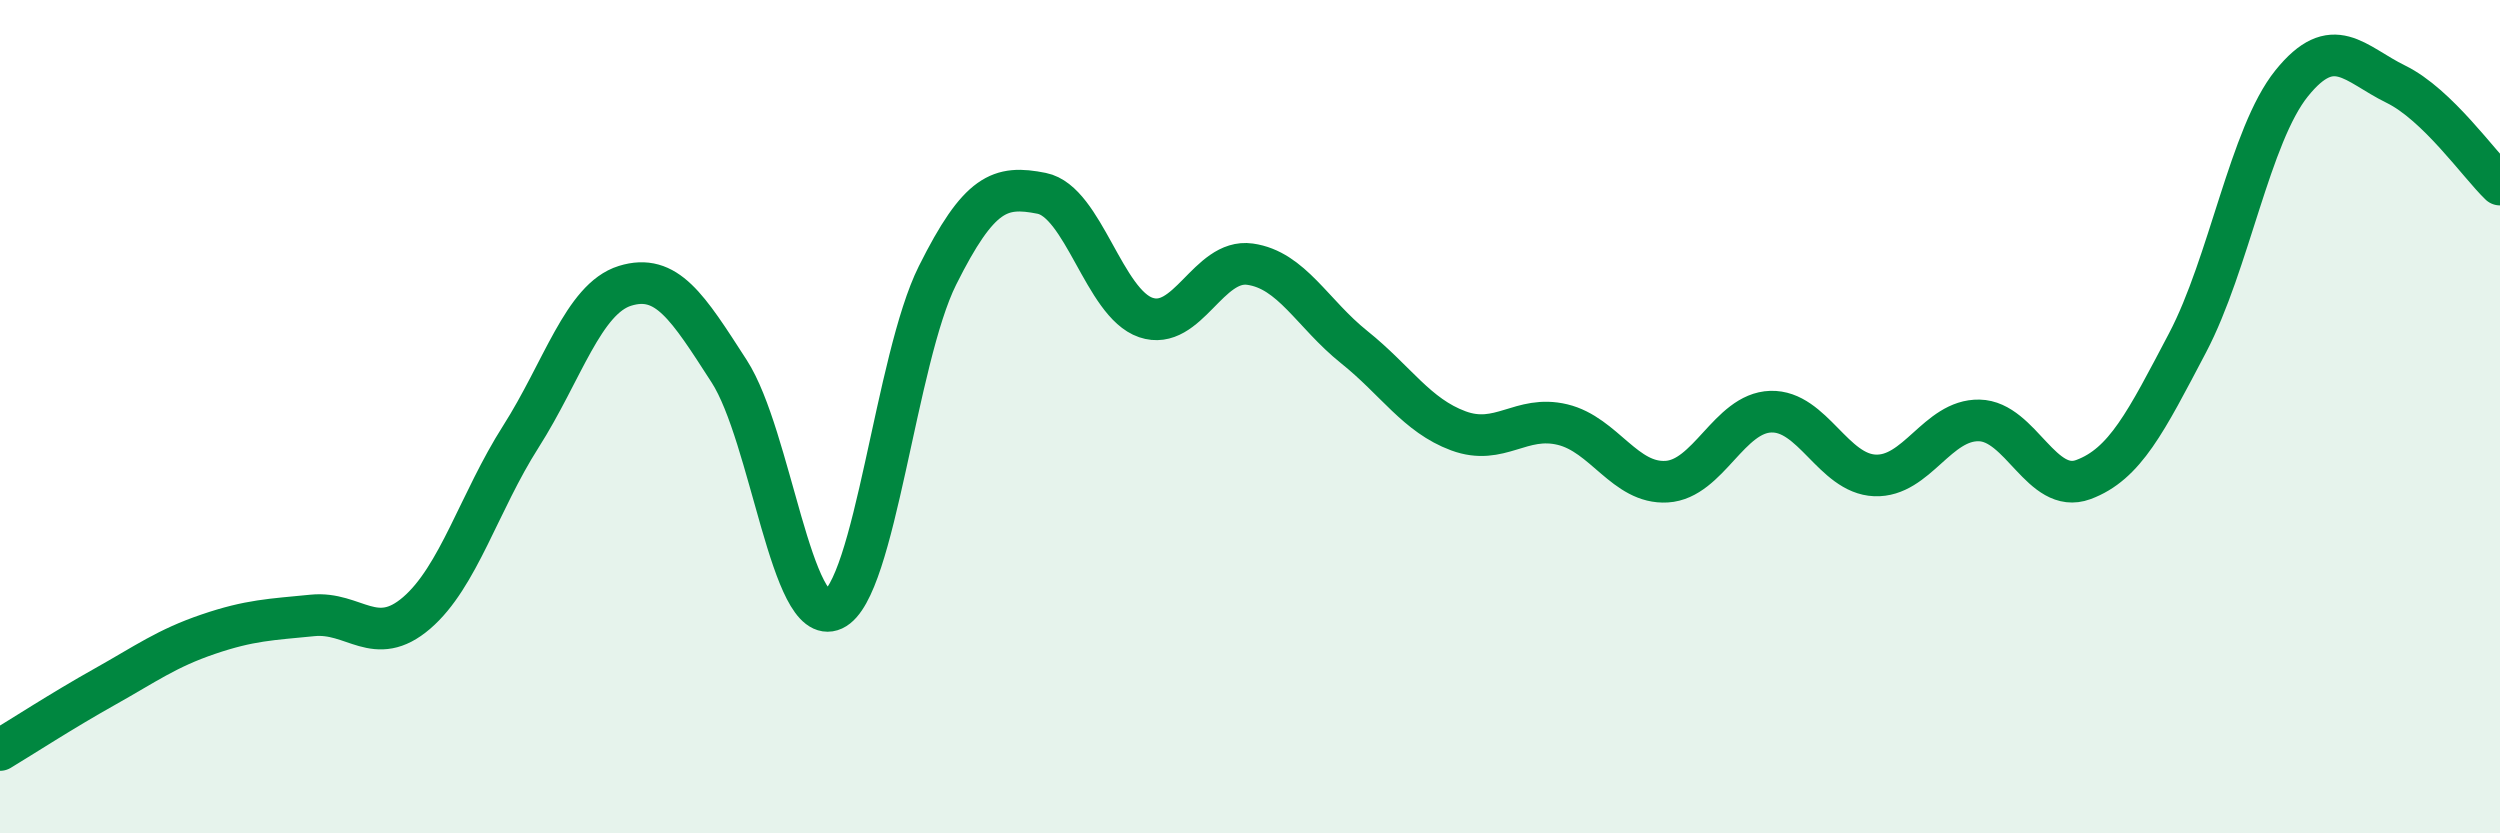
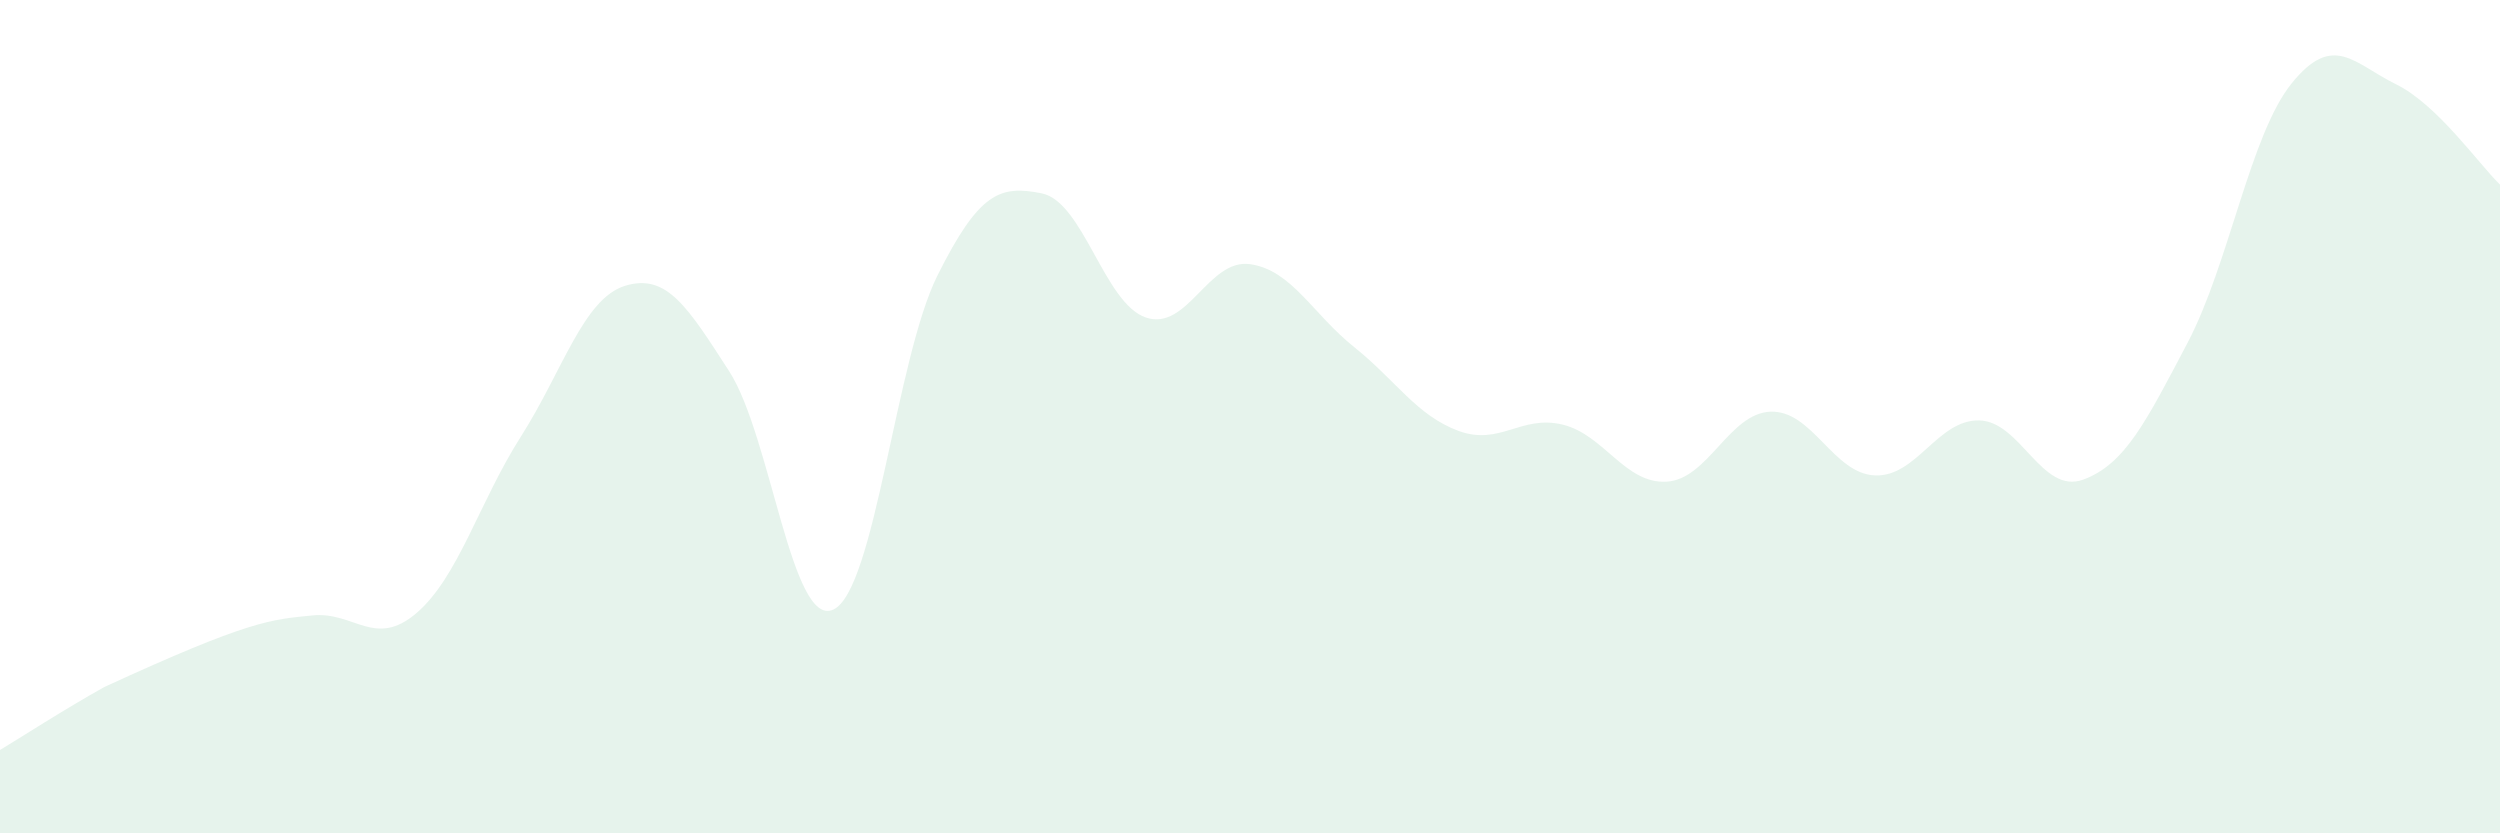
<svg xmlns="http://www.w3.org/2000/svg" width="60" height="20" viewBox="0 0 60 20">
-   <path d="M 0,18 C 0.5,17.7 1.5,17.05 2.5,16.49 C 3.5,15.93 4,15.56 5,15.22 C 6,14.88 6.5,14.87 7.5,14.77 C 8.5,14.67 9,15.57 10,14.71 C 11,13.85 11.5,12.05 12.5,10.48 C 13.5,8.91 14,7.17 15,6.86 C 16,6.55 16.5,7.36 17.5,8.91 C 18.5,10.46 19,15.09 20,14.63 C 21,14.17 21.5,8.61 22.5,6.61 C 23.5,4.61 24,4.44 25,4.64 C 26,4.84 26.5,7.28 27.5,7.62 C 28.5,7.96 29,6.2 30,6.34 C 31,6.48 31.5,7.53 32.5,8.33 C 33.5,9.13 34,9.97 35,10.34 C 36,10.71 36.5,9.95 37.5,10.19 C 38.5,10.43 39,11.62 40,11.56 C 41,11.5 41.5,9.91 42.5,9.88 C 43.5,9.85 44,11.37 45,11.41 C 46,11.45 46.5,10.07 47.5,10.09 C 48.5,10.11 49,11.88 50,11.51 C 51,11.14 51.5,10.13 52.5,8.23 C 53.5,6.33 54,3.24 55,2 C 56,0.76 56.5,1.53 57.5,2.02 C 58.5,2.51 59.5,3.95 60,4.43L60 20L0 20Z" fill="#008740" opacity="0.1" stroke-linecap="round" stroke-linejoin="round" />
-   <path d="M 0,18 C 0.5,17.7 1.5,17.05 2.5,16.49 C 3.5,15.93 4,15.56 5,15.22 C 6,14.88 6.5,14.87 7.5,14.77 C 8.5,14.67 9,15.57 10,14.71 C 11,13.85 11.5,12.05 12.5,10.48 C 13.5,8.91 14,7.17 15,6.86 C 16,6.55 16.5,7.36 17.5,8.91 C 18.5,10.46 19,15.09 20,14.63 C 21,14.17 21.5,8.61 22.5,6.61 C 23.5,4.61 24,4.44 25,4.64 C 26,4.84 26.5,7.28 27.5,7.62 C 28.5,7.96 29,6.2 30,6.34 C 31,6.48 31.5,7.53 32.5,8.33 C 33.5,9.13 34,9.97 35,10.34 C 36,10.71 36.5,9.95 37.5,10.19 C 38.5,10.43 39,11.62 40,11.56 C 41,11.5 41.5,9.91 42.5,9.88 C 43.5,9.85 44,11.37 45,11.41 C 46,11.45 46.5,10.07 47.5,10.09 C 48.5,10.11 49,11.88 50,11.51 C 51,11.14 51.5,10.13 52.5,8.23 C 53.5,6.33 54,3.24 55,2 C 56,0.76 56.5,1.53 57.5,2.02 C 58.5,2.51 59.5,3.95 60,4.43" stroke="#008740" stroke-width="1" fill="none" stroke-linecap="round" stroke-linejoin="round" />
+   <path d="M 0,18 C 0.5,17.7 1.5,17.05 2.5,16.49 C 6,14.88 6.5,14.87 7.5,14.77 C 8.5,14.67 9,15.57 10,14.71 C 11,13.85 11.5,12.05 12.5,10.48 C 13.5,8.91 14,7.17 15,6.86 C 16,6.55 16.5,7.36 17.5,8.91 C 18.5,10.46 19,15.09 20,14.63 C 21,14.17 21.5,8.61 22.5,6.61 C 23.5,4.61 24,4.44 25,4.64 C 26,4.84 26.5,7.28 27.5,7.62 C 28.5,7.96 29,6.2 30,6.34 C 31,6.48 31.5,7.53 32.5,8.33 C 33.5,9.13 34,9.97 35,10.34 C 36,10.71 36.5,9.95 37.5,10.19 C 38.5,10.43 39,11.62 40,11.56 C 41,11.5 41.5,9.91 42.5,9.88 C 43.5,9.85 44,11.37 45,11.41 C 46,11.45 46.5,10.07 47.5,10.09 C 48.5,10.11 49,11.88 50,11.51 C 51,11.14 51.5,10.13 52.5,8.23 C 53.5,6.33 54,3.24 55,2 C 56,0.76 56.5,1.53 57.5,2.02 C 58.5,2.51 59.5,3.95 60,4.43L60 20L0 20Z" fill="#008740" opacity="0.1" stroke-linecap="round" stroke-linejoin="round" />
</svg>